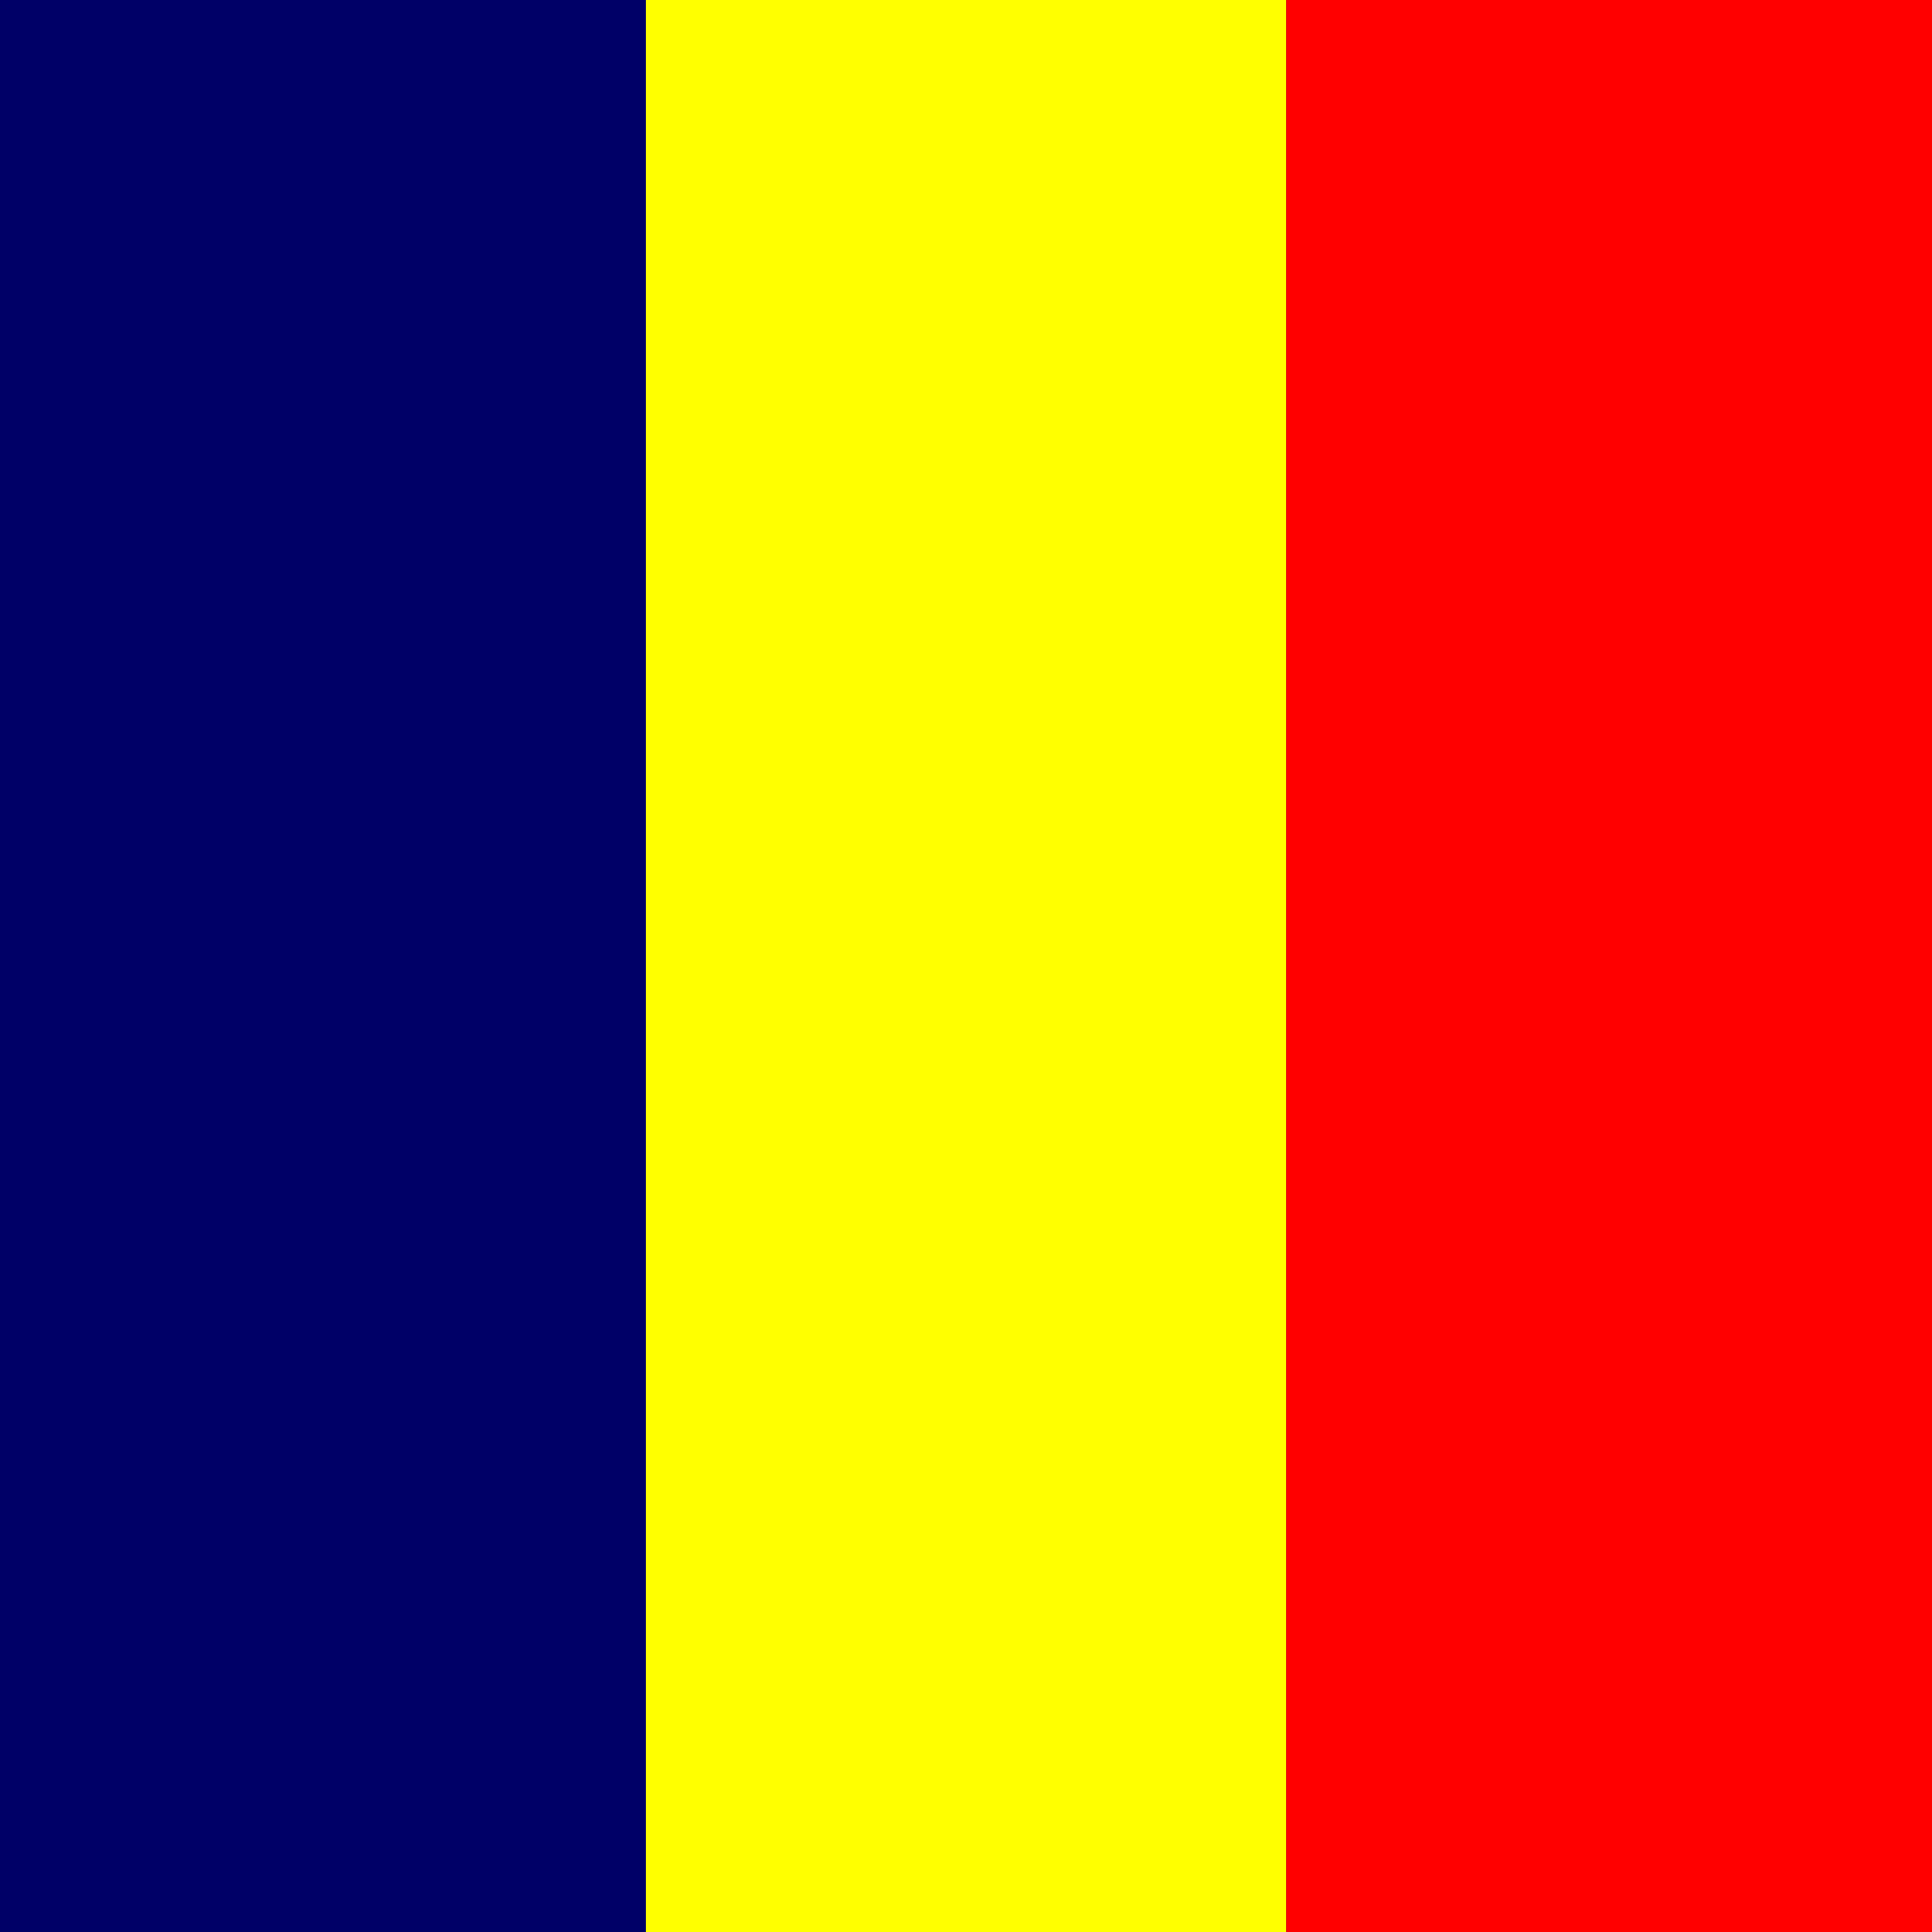
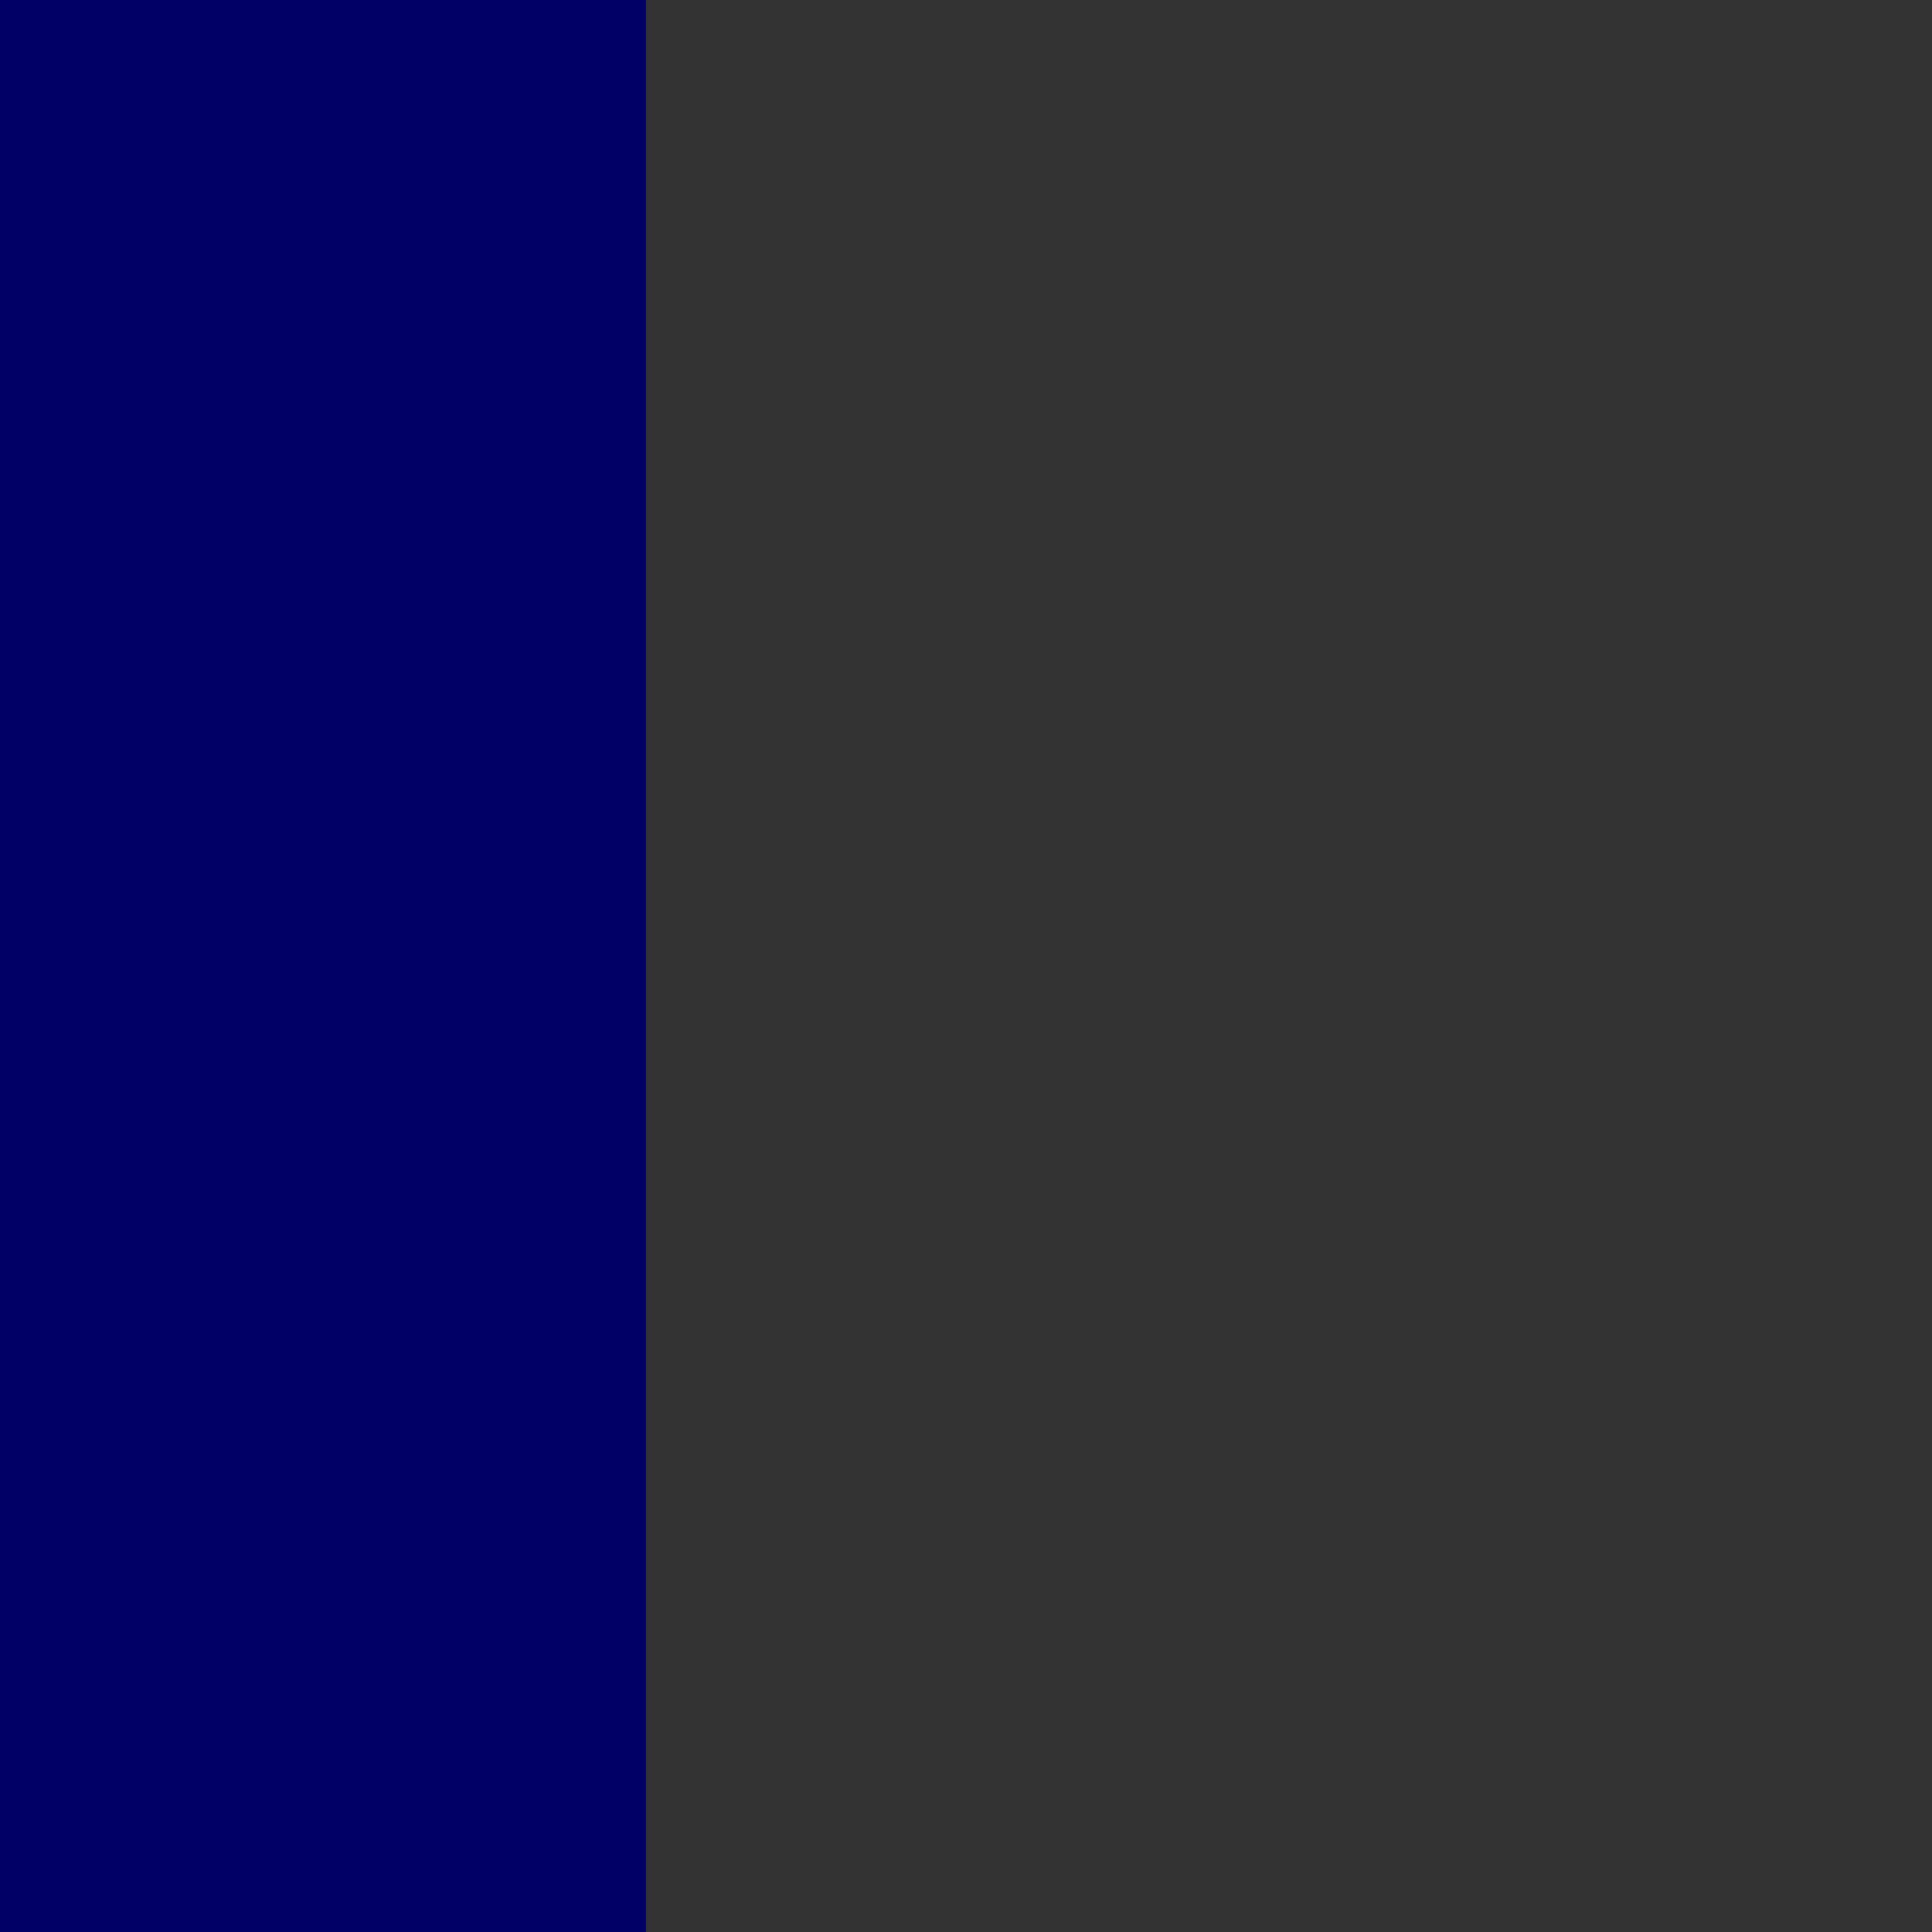
<svg xmlns="http://www.w3.org/2000/svg" version="1.1" width="512" height="512" id="canada">
  <rect width="100%" height="100%" fill="#333333" stroke="none" />
  <defs id="defs10" />
  <g transform="scale(0.8,1.067)" style="fill-rule:evenodd" id="flag">
    <rect style="fill:#000067" x="0" y="0" width="213.97" height="480" id="rect555" />
-     <rect style="fill:#ff0000" x="426.03" y="0" width="213.97" height="480" id="rect557" />
-     <rect style="fill:#ffff00" x="213.97" y="0" width="212.06" height="480" id="rect556" />
  </g>
</svg>